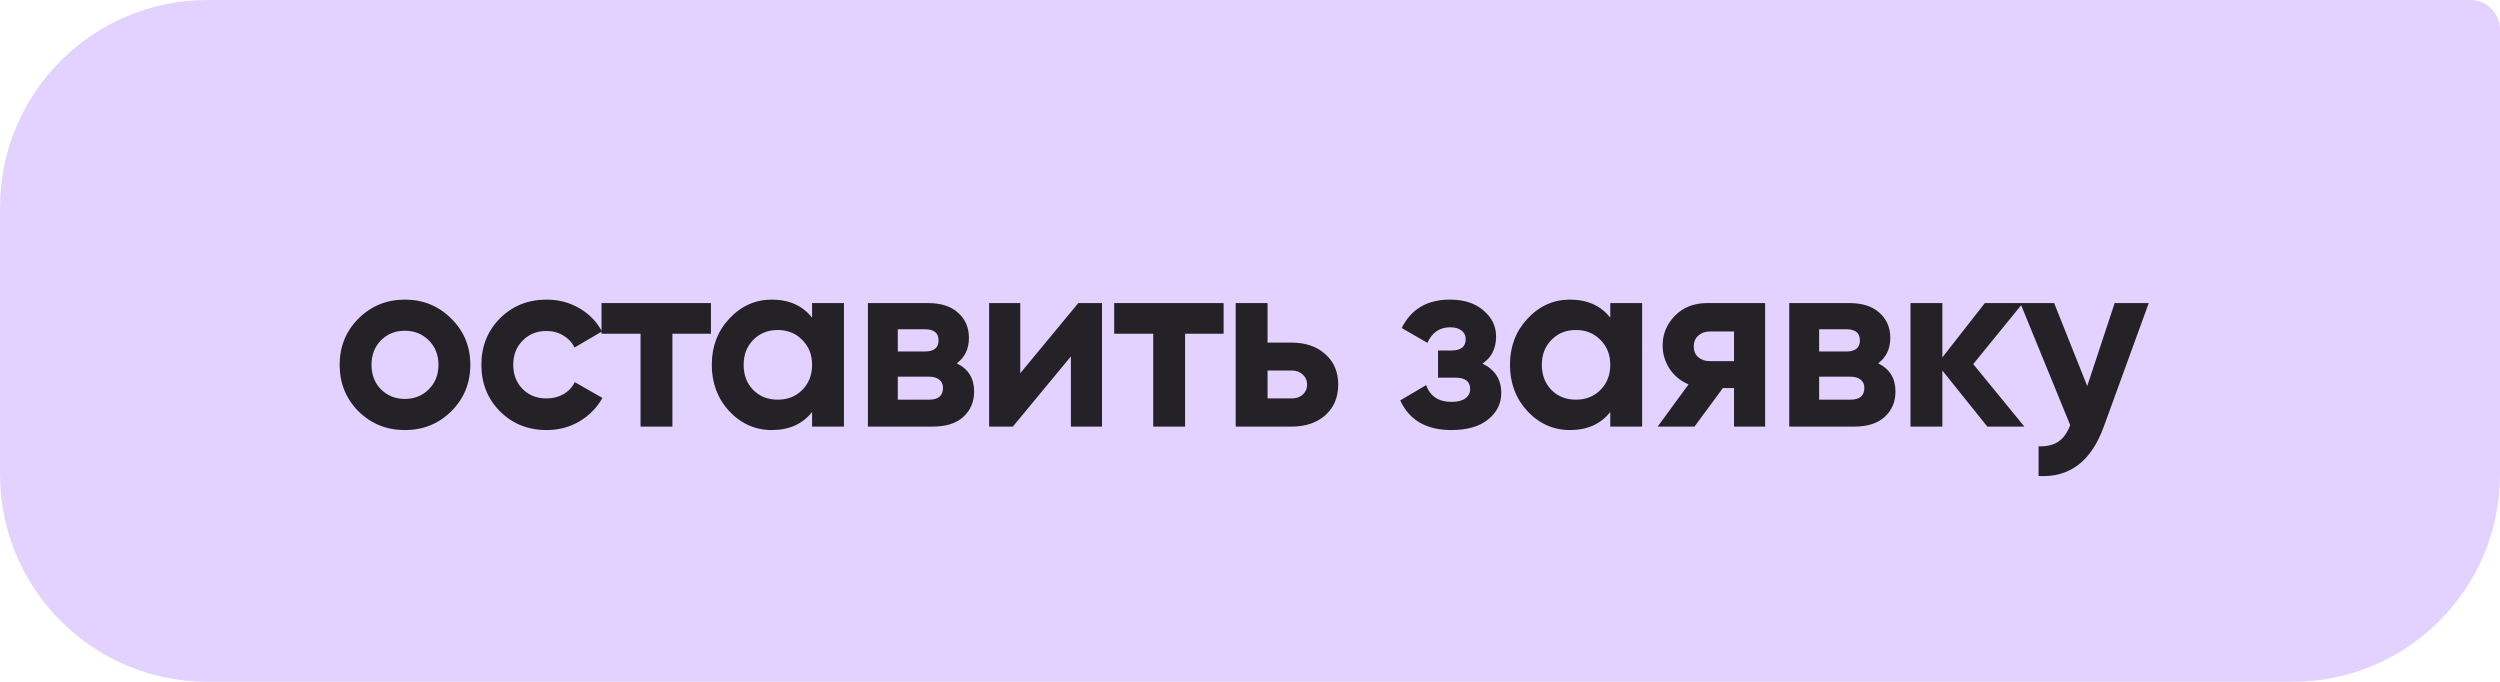
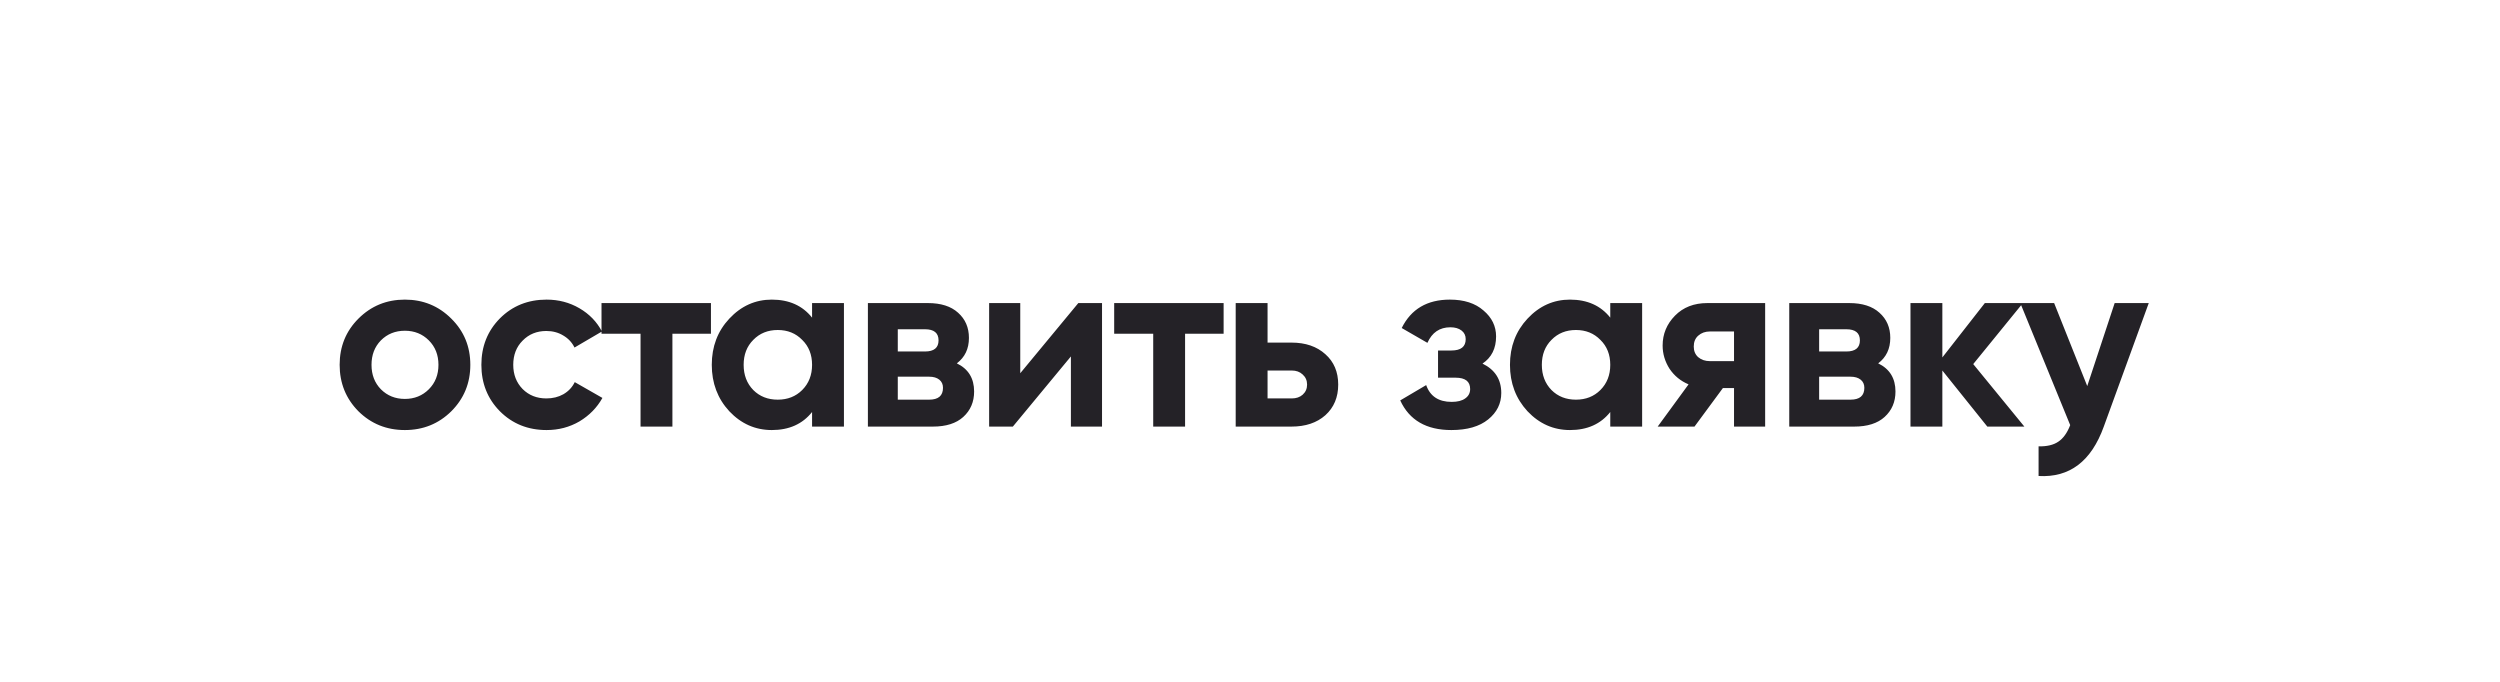
<svg xmlns="http://www.w3.org/2000/svg" width="253" height="69" viewBox="0 0 253 69" fill="none">
-   <path d="M-2.25425e-09 21C-1.00926e-09 9.402 9.402 1.00926e-09 21 2.25425e-09L250 2.68363e-08C251.657 2.70141e-08 253 1.343 253 3L253 48C253 59.598 243.598 69 232 69L21 69C9.402 69 -6.39755e-09 59.598 -5.15256e-09 48L-2.25425e-09 21Z" fill="#E3D2FF" />
-   <path d="M45.672 41.621C44.388 42.888 42.822 43.521 40.972 43.521C39.122 43.521 37.555 42.888 36.272 41.621C35.005 40.338 34.372 38.771 34.372 36.921C34.372 35.071 35.005 33.513 36.272 32.246C37.555 30.963 39.122 30.321 40.972 30.321C42.822 30.321 44.388 30.963 45.672 32.246C46.955 33.513 47.597 35.071 47.597 36.921C47.597 38.771 46.955 40.338 45.672 41.621ZM38.547 39.396C39.197 40.046 40.005 40.371 40.972 40.371C41.938 40.371 42.747 40.046 43.397 39.396C44.047 38.746 44.372 37.921 44.372 36.921C44.372 35.921 44.047 35.096 43.397 34.446C42.747 33.796 41.938 33.471 40.972 33.471C40.005 33.471 39.197 33.796 38.547 34.446C37.913 35.096 37.597 35.921 37.597 36.921C37.597 37.921 37.913 38.746 38.547 39.396ZM55.315 43.521C53.432 43.521 51.857 42.888 50.59 41.621C49.34 40.354 48.715 38.788 48.715 36.921C48.715 35.054 49.34 33.488 50.59 32.221C51.857 30.954 53.432 30.321 55.315 30.321C56.532 30.321 57.64 30.613 58.64 31.196C59.64 31.779 60.399 32.563 60.915 33.546L58.14 35.171C57.89 34.654 57.507 34.246 56.99 33.946C56.49 33.646 55.924 33.496 55.29 33.496C54.324 33.496 53.524 33.821 52.89 34.471C52.257 35.104 51.94 35.921 51.94 36.921C51.94 37.904 52.257 38.721 52.89 39.371C53.524 40.004 54.324 40.321 55.29 40.321C55.94 40.321 56.515 40.179 57.015 39.896C57.532 39.596 57.915 39.188 58.165 38.671L60.965 40.271C60.415 41.254 59.64 42.046 58.64 42.646C57.64 43.229 56.532 43.521 55.315 43.521ZM71.948 30.671L71.948 33.771L68.048 33.771L68.048 43.171L64.823 43.171L64.823 33.771L60.873 33.771L60.873 30.671L71.948 30.671ZM82.182 30.671L85.407 30.671L85.407 43.171L82.182 43.171L82.182 41.696C81.215 42.913 79.857 43.521 78.107 43.521C76.44 43.521 75.007 42.888 73.807 41.621C72.623 40.338 72.032 38.771 72.032 36.921C72.032 35.071 72.623 33.513 73.807 32.246C75.007 30.963 76.44 30.321 78.107 30.321C79.857 30.321 81.215 30.929 82.182 32.146L82.182 30.671ZM76.232 39.471C76.882 40.121 77.707 40.446 78.707 40.446C79.707 40.446 80.532 40.121 81.182 39.471C81.848 38.804 82.182 37.954 82.182 36.921C82.182 35.888 81.848 35.046 81.182 34.396C80.532 33.729 79.707 33.396 78.707 33.396C77.707 33.396 76.882 33.729 76.232 34.396C75.582 35.046 75.257 35.888 75.257 36.921C75.257 37.954 75.582 38.804 76.232 39.471ZM96.831 36.771C97.998 37.338 98.581 38.288 98.581 39.621C98.581 40.671 98.215 41.529 97.481 42.196C96.764 42.846 95.74 43.171 94.406 43.171L87.831 43.171L87.831 30.671L93.906 30.671C95.223 30.671 96.24 30.996 96.956 31.646C97.689 32.296 98.056 33.146 98.056 34.196C98.056 35.296 97.648 36.154 96.831 36.771ZM93.606 33.321L90.856 33.321L90.856 35.571L93.606 35.571C94.523 35.571 94.981 35.196 94.981 34.446C94.981 33.696 94.523 33.321 93.606 33.321ZM94.031 40.446C94.965 40.446 95.431 40.046 95.431 39.246C95.431 38.896 95.306 38.621 95.056 38.421C94.806 38.221 94.465 38.121 94.031 38.121L90.856 38.121L90.856 40.446L94.031 40.446ZM109.125 30.671L111.525 30.671L111.525 43.171L108.375 43.171L108.375 36.071L102.5 43.171L100.1 43.171L100.1 30.671L103.25 30.671L103.25 37.771L109.125 30.671ZM123.83 30.671L123.83 33.771L119.93 33.771L119.93 43.171L116.705 43.171L116.705 33.771L112.755 33.771L112.755 30.671L123.83 30.671ZM130.702 34.671C132.119 34.671 133.26 35.063 134.127 35.846C134.994 36.613 135.427 37.638 135.427 38.921C135.427 40.204 134.994 41.238 134.127 42.021C133.26 42.788 132.119 43.171 130.702 43.171L125.052 43.171L125.052 30.671L128.277 30.671L128.277 34.671L130.702 34.671ZM130.727 40.321C131.177 40.321 131.544 40.196 131.827 39.946C132.127 39.679 132.277 39.338 132.277 38.921C132.277 38.504 132.127 38.163 131.827 37.896C131.544 37.629 131.177 37.496 130.727 37.496L128.277 37.496L128.277 40.321L130.727 40.321ZM150.029 36.796C151.296 37.413 151.929 38.404 151.929 39.771C151.929 40.838 151.488 41.729 150.604 42.446C149.721 43.163 148.479 43.521 146.879 43.521C144.346 43.521 142.621 42.521 141.704 40.521L144.329 38.971C144.729 40.104 145.588 40.671 146.904 40.671C147.504 40.671 147.963 40.554 148.279 40.321C148.613 40.088 148.779 39.771 148.779 39.371C148.779 38.604 148.288 38.221 147.304 38.221L145.529 38.221L145.529 35.471L146.879 35.471C147.846 35.471 148.329 35.088 148.329 34.321C148.329 33.954 148.188 33.663 147.904 33.446C147.621 33.229 147.246 33.121 146.779 33.121C145.696 33.121 144.921 33.646 144.454 34.696L141.854 33.196C142.804 31.279 144.429 30.321 146.729 30.321C148.163 30.321 149.296 30.688 150.129 31.421C150.979 32.138 151.404 33.013 151.404 34.046C151.404 35.263 150.946 36.179 150.029 36.796ZM162.959 30.671L166.184 30.671L166.184 43.171L162.959 43.171L162.959 41.696C161.992 42.913 160.634 43.521 158.884 43.521C157.217 43.521 155.784 42.888 154.584 41.621C153.401 40.338 152.809 38.771 152.809 36.921C152.809 35.071 153.401 33.513 154.584 32.246C155.784 30.963 157.217 30.321 158.884 30.321C160.634 30.321 161.992 30.929 162.959 32.146L162.959 30.671ZM157.009 39.471C157.659 40.121 158.484 40.446 159.484 40.446C160.484 40.446 161.309 40.121 161.959 39.471C162.626 38.804 162.959 37.954 162.959 36.921C162.959 35.888 162.626 35.046 161.959 34.396C161.309 33.729 160.484 33.396 159.484 33.396C158.484 33.396 157.659 33.729 157.009 34.396C156.359 35.046 156.034 35.888 156.034 36.921C156.034 37.954 156.359 38.804 157.009 39.471ZM178.633 30.671L178.633 43.171L175.483 43.171L175.483 39.271L174.358 39.271L171.483 43.171L167.758 43.171L170.883 38.896C170.083 38.563 169.442 38.038 168.958 37.321C168.492 36.588 168.258 35.804 168.258 34.971C168.258 33.804 168.675 32.796 169.508 31.946C170.342 31.096 171.433 30.671 172.783 30.671L178.633 30.671ZM173.033 33.546C172.567 33.546 172.175 33.688 171.858 33.971C171.558 34.238 171.408 34.604 171.408 35.071C171.408 35.521 171.558 35.879 171.858 36.146C172.175 36.413 172.567 36.546 173.033 36.546L175.483 36.546L175.483 33.546L173.033 33.546ZM190.072 36.771C191.239 37.338 191.822 38.288 191.822 39.621C191.822 40.671 191.456 41.529 190.722 42.196C190.006 42.846 188.981 43.171 187.647 43.171L181.072 43.171L181.072 30.671L187.147 30.671C188.464 30.671 189.481 30.996 190.197 31.646C190.931 32.296 191.297 33.146 191.297 34.196C191.297 35.296 190.889 36.154 190.072 36.771ZM186.847 33.321L184.097 33.321L184.097 35.571L186.847 35.571C187.764 35.571 188.222 35.196 188.222 34.446C188.222 33.696 187.764 33.321 186.847 33.321ZM187.272 40.446C188.206 40.446 188.672 40.046 188.672 39.246C188.672 38.896 188.547 38.621 188.297 38.421C188.047 38.221 187.706 38.121 187.272 38.121L184.097 38.121L184.097 40.446L187.272 40.446ZM204.866 43.171L201.116 43.171L196.566 37.496L196.566 43.171L193.341 43.171L193.341 30.671L196.566 30.671L196.566 36.171L200.866 30.671L204.716 30.671L199.691 36.846L204.866 43.171ZM214.004 30.671L217.454 30.671L212.904 43.171C211.637 46.688 209.437 48.354 206.304 48.171L206.304 45.171C207.154 45.188 207.82 45.029 208.304 44.696C208.804 44.363 209.204 43.804 209.504 43.021L204.454 30.671L207.879 30.671L211.229 39.071L214.004 30.671Z" fill="#242227" />
+   <path d="M45.672 41.621C44.388 42.888 42.822 43.521 40.972 43.521C39.122 43.521 37.555 42.888 36.272 41.621C35.005 40.338 34.372 38.771 34.372 36.921C34.372 35.071 35.005 33.513 36.272 32.246C37.555 30.963 39.122 30.321 40.972 30.321C42.822 30.321 44.388 30.963 45.672 32.246C46.955 33.513 47.597 35.071 47.597 36.921C47.597 38.771 46.955 40.338 45.672 41.621ZM38.547 39.396C39.197 40.046 40.005 40.371 40.972 40.371C41.938 40.371 42.747 40.046 43.397 39.396C44.047 38.746 44.372 37.921 44.372 36.921C44.372 35.921 44.047 35.096 43.397 34.446C42.747 33.796 41.938 33.471 40.972 33.471C40.005 33.471 39.197 33.796 38.547 34.446C37.913 35.096 37.597 35.921 37.597 36.921C37.597 37.921 37.913 38.746 38.547 39.396ZM55.315 43.521C53.432 43.521 51.857 42.888 50.59 41.621C49.34 40.354 48.715 38.788 48.715 36.921C48.715 35.054 49.34 33.488 50.59 32.221C51.857 30.954 53.432 30.321 55.315 30.321C56.532 30.321 57.64 30.613 58.64 31.196C59.64 31.779 60.399 32.563 60.915 33.546L58.14 35.171C57.89 34.654 57.507 34.246 56.99 33.946C56.49 33.646 55.924 33.496 55.29 33.496C54.324 33.496 53.524 33.821 52.89 34.471C52.257 35.104 51.94 35.921 51.94 36.921C51.94 37.904 52.257 38.721 52.89 39.371C53.524 40.004 54.324 40.321 55.29 40.321C55.94 40.321 56.515 40.179 57.015 39.896C57.532 39.596 57.915 39.188 58.165 38.671L60.965 40.271C60.415 41.254 59.64 42.046 58.64 42.646C57.64 43.229 56.532 43.521 55.315 43.521ZM71.948 30.671L71.948 33.771L68.048 33.771L68.048 43.171L64.823 43.171L64.823 33.771L60.873 33.771L60.873 30.671L71.948 30.671ZM82.182 30.671L85.407 30.671L85.407 43.171L82.182 43.171L82.182 41.696C81.215 42.913 79.857 43.521 78.107 43.521C76.44 43.521 75.007 42.888 73.807 41.621C72.623 40.338 72.032 38.771 72.032 36.921C72.032 35.071 72.623 33.513 73.807 32.246C75.007 30.963 76.44 30.321 78.107 30.321C79.857 30.321 81.215 30.929 82.182 32.146L82.182 30.671ZM76.232 39.471C76.882 40.121 77.707 40.446 78.707 40.446C79.707 40.446 80.532 40.121 81.182 39.471C81.848 38.804 82.182 37.954 82.182 36.921C82.182 35.888 81.848 35.046 81.182 34.396C80.532 33.729 79.707 33.396 78.707 33.396C77.707 33.396 76.882 33.729 76.232 34.396C75.582 35.046 75.257 35.888 75.257 36.921C75.257 37.954 75.582 38.804 76.232 39.471ZM96.831 36.771C97.998 37.338 98.581 38.288 98.581 39.621C98.581 40.671 98.215 41.529 97.481 42.196C96.764 42.846 95.74 43.171 94.406 43.171L87.831 43.171L87.831 30.671L93.906 30.671C95.223 30.671 96.24 30.996 96.956 31.646C97.689 32.296 98.056 33.146 98.056 34.196C98.056 35.296 97.648 36.154 96.831 36.771ZM93.606 33.321L90.856 33.321L90.856 35.571L93.606 35.571C94.523 35.571 94.981 35.196 94.981 34.446C94.981 33.696 94.523 33.321 93.606 33.321ZM94.031 40.446C94.965 40.446 95.431 40.046 95.431 39.246C95.431 38.896 95.306 38.621 95.056 38.421C94.806 38.221 94.465 38.121 94.031 38.121L90.856 38.121L90.856 40.446L94.031 40.446ZM109.125 30.671L111.525 30.671L111.525 43.171L108.375 43.171L108.375 36.071L102.5 43.171L100.1 43.171L100.1 30.671L103.25 30.671L103.25 37.771ZM123.83 30.671L123.83 33.771L119.93 33.771L119.93 43.171L116.705 43.171L116.705 33.771L112.755 33.771L112.755 30.671L123.83 30.671ZM130.702 34.671C132.119 34.671 133.26 35.063 134.127 35.846C134.994 36.613 135.427 37.638 135.427 38.921C135.427 40.204 134.994 41.238 134.127 42.021C133.26 42.788 132.119 43.171 130.702 43.171L125.052 43.171L125.052 30.671L128.277 30.671L128.277 34.671L130.702 34.671ZM130.727 40.321C131.177 40.321 131.544 40.196 131.827 39.946C132.127 39.679 132.277 39.338 132.277 38.921C132.277 38.504 132.127 38.163 131.827 37.896C131.544 37.629 131.177 37.496 130.727 37.496L128.277 37.496L128.277 40.321L130.727 40.321ZM150.029 36.796C151.296 37.413 151.929 38.404 151.929 39.771C151.929 40.838 151.488 41.729 150.604 42.446C149.721 43.163 148.479 43.521 146.879 43.521C144.346 43.521 142.621 42.521 141.704 40.521L144.329 38.971C144.729 40.104 145.588 40.671 146.904 40.671C147.504 40.671 147.963 40.554 148.279 40.321C148.613 40.088 148.779 39.771 148.779 39.371C148.779 38.604 148.288 38.221 147.304 38.221L145.529 38.221L145.529 35.471L146.879 35.471C147.846 35.471 148.329 35.088 148.329 34.321C148.329 33.954 148.188 33.663 147.904 33.446C147.621 33.229 147.246 33.121 146.779 33.121C145.696 33.121 144.921 33.646 144.454 34.696L141.854 33.196C142.804 31.279 144.429 30.321 146.729 30.321C148.163 30.321 149.296 30.688 150.129 31.421C150.979 32.138 151.404 33.013 151.404 34.046C151.404 35.263 150.946 36.179 150.029 36.796ZM162.959 30.671L166.184 30.671L166.184 43.171L162.959 43.171L162.959 41.696C161.992 42.913 160.634 43.521 158.884 43.521C157.217 43.521 155.784 42.888 154.584 41.621C153.401 40.338 152.809 38.771 152.809 36.921C152.809 35.071 153.401 33.513 154.584 32.246C155.784 30.963 157.217 30.321 158.884 30.321C160.634 30.321 161.992 30.929 162.959 32.146L162.959 30.671ZM157.009 39.471C157.659 40.121 158.484 40.446 159.484 40.446C160.484 40.446 161.309 40.121 161.959 39.471C162.626 38.804 162.959 37.954 162.959 36.921C162.959 35.888 162.626 35.046 161.959 34.396C161.309 33.729 160.484 33.396 159.484 33.396C158.484 33.396 157.659 33.729 157.009 34.396C156.359 35.046 156.034 35.888 156.034 36.921C156.034 37.954 156.359 38.804 157.009 39.471ZM178.633 30.671L178.633 43.171L175.483 43.171L175.483 39.271L174.358 39.271L171.483 43.171L167.758 43.171L170.883 38.896C170.083 38.563 169.442 38.038 168.958 37.321C168.492 36.588 168.258 35.804 168.258 34.971C168.258 33.804 168.675 32.796 169.508 31.946C170.342 31.096 171.433 30.671 172.783 30.671L178.633 30.671ZM173.033 33.546C172.567 33.546 172.175 33.688 171.858 33.971C171.558 34.238 171.408 34.604 171.408 35.071C171.408 35.521 171.558 35.879 171.858 36.146C172.175 36.413 172.567 36.546 173.033 36.546L175.483 36.546L175.483 33.546L173.033 33.546ZM190.072 36.771C191.239 37.338 191.822 38.288 191.822 39.621C191.822 40.671 191.456 41.529 190.722 42.196C190.006 42.846 188.981 43.171 187.647 43.171L181.072 43.171L181.072 30.671L187.147 30.671C188.464 30.671 189.481 30.996 190.197 31.646C190.931 32.296 191.297 33.146 191.297 34.196C191.297 35.296 190.889 36.154 190.072 36.771ZM186.847 33.321L184.097 33.321L184.097 35.571L186.847 35.571C187.764 35.571 188.222 35.196 188.222 34.446C188.222 33.696 187.764 33.321 186.847 33.321ZM187.272 40.446C188.206 40.446 188.672 40.046 188.672 39.246C188.672 38.896 188.547 38.621 188.297 38.421C188.047 38.221 187.706 38.121 187.272 38.121L184.097 38.121L184.097 40.446L187.272 40.446ZM204.866 43.171L201.116 43.171L196.566 37.496L196.566 43.171L193.341 43.171L193.341 30.671L196.566 30.671L196.566 36.171L200.866 30.671L204.716 30.671L199.691 36.846L204.866 43.171ZM214.004 30.671L217.454 30.671L212.904 43.171C211.637 46.688 209.437 48.354 206.304 48.171L206.304 45.171C207.154 45.188 207.82 45.029 208.304 44.696C208.804 44.363 209.204 43.804 209.504 43.021L204.454 30.671L207.879 30.671L211.229 39.071L214.004 30.671Z" fill="#242227" />
</svg>